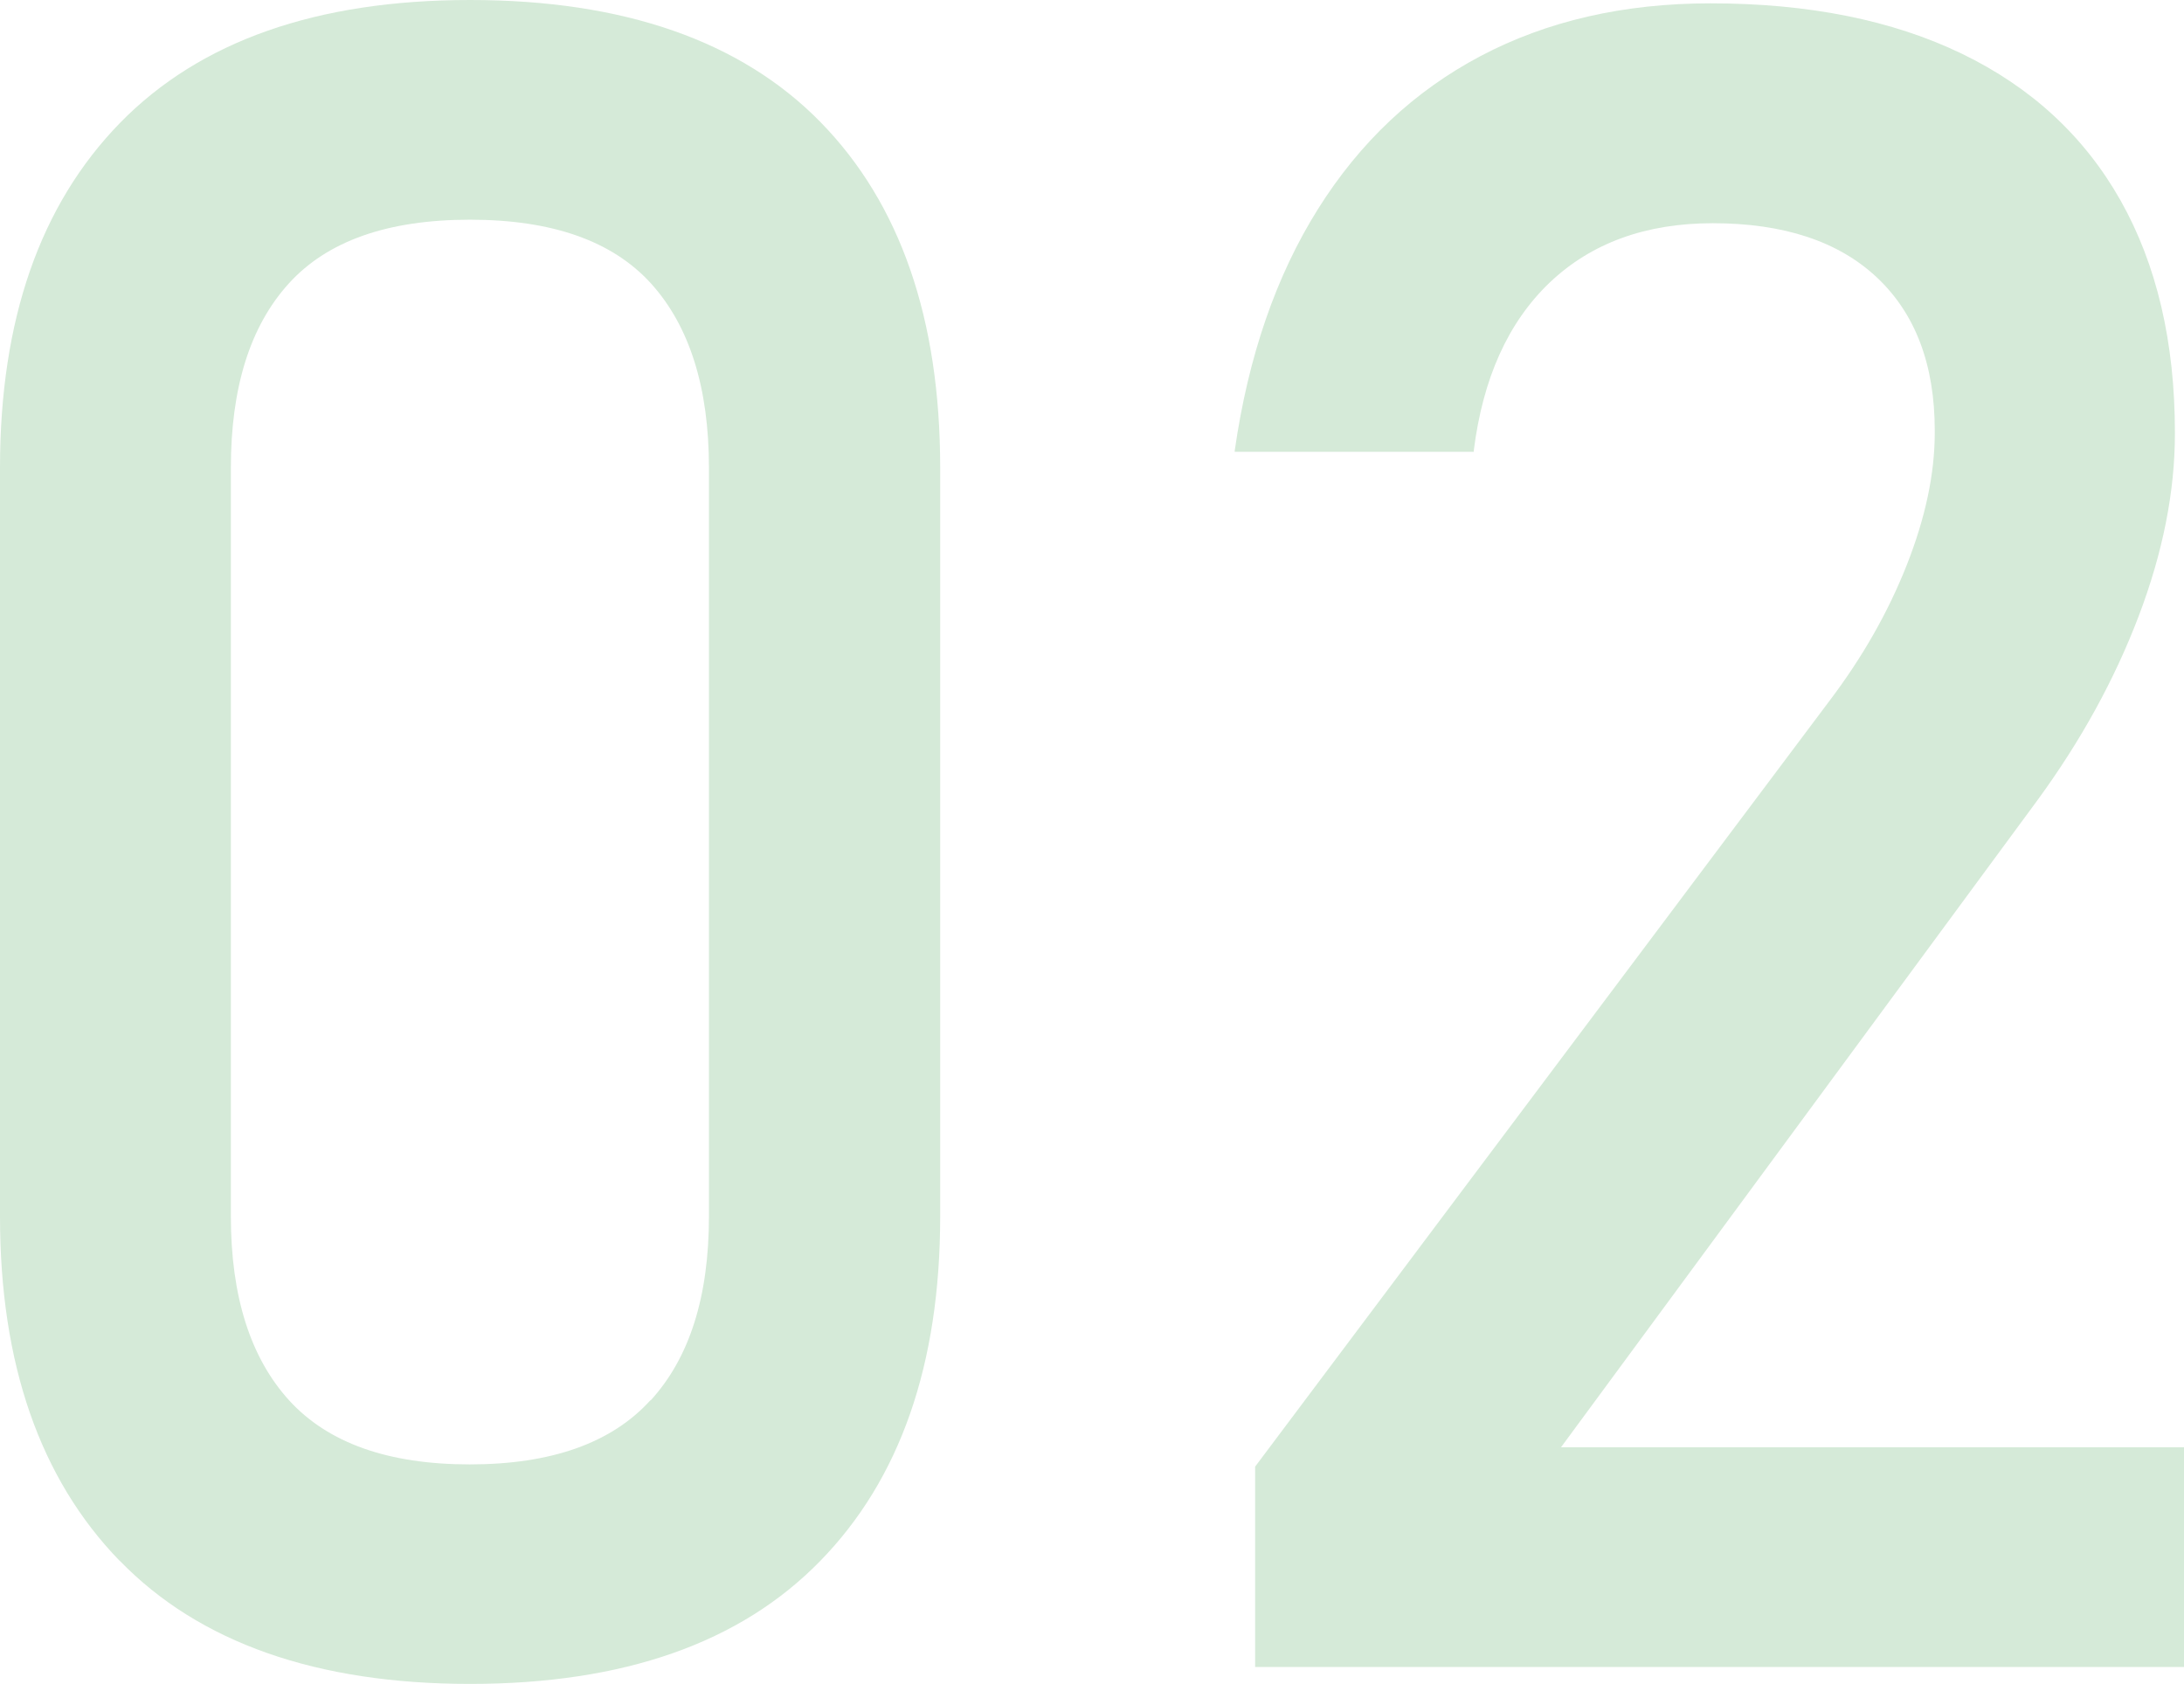
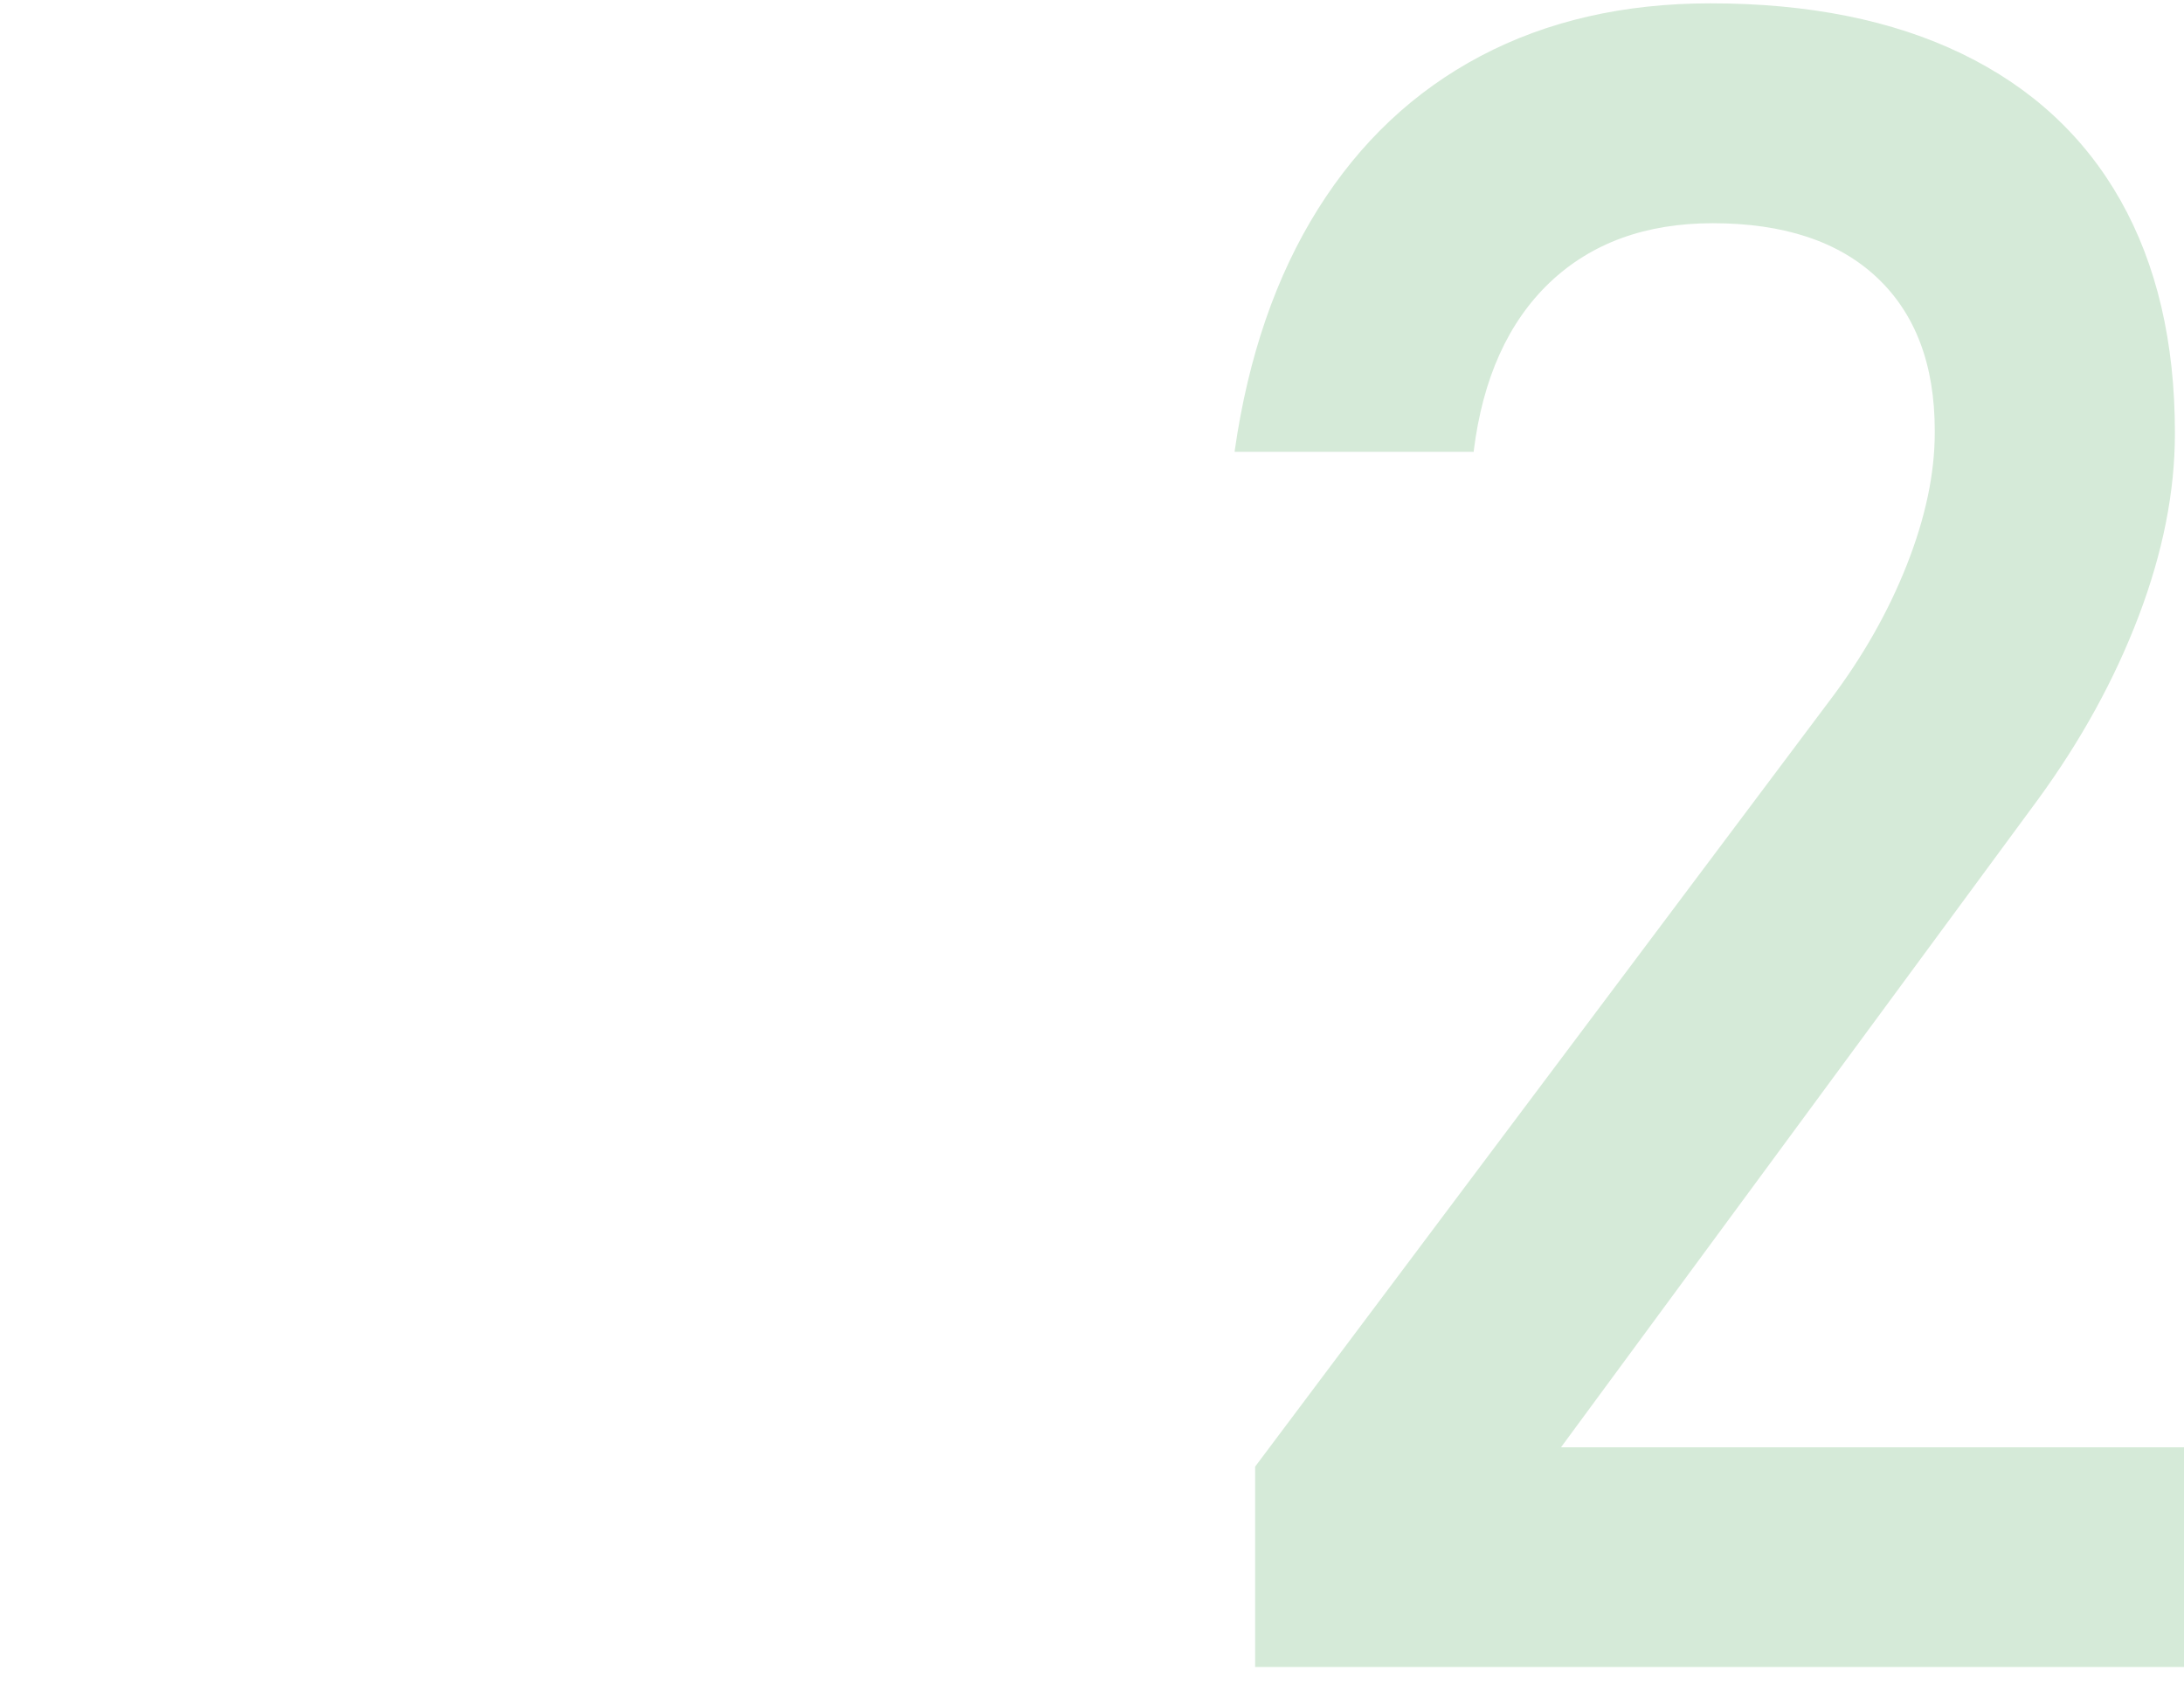
<svg xmlns="http://www.w3.org/2000/svg" id="_レイヤー_2" viewBox="0 0 117.68 90.76">
  <defs>
    <style>.cls-1{fill:#d5ead8;}</style>
  </defs>
  <g id="_レイヤー_4">
-     <path class="cls-1" d="M6.44,84.11c-4.29-4.43-6.44-10.62-6.44-18.55V25.21c0-7.97,2.16-14.17,6.47-18.59C10.78,2.21,17.07,0,25.33,0s14.6,2.2,18.89,6.59,6.44,10.6,6.44,18.62v40.34c0,7.98-2.16,14.17-6.47,18.58-4.31,4.42-10.6,6.62-18.86,6.62s-14.6-2.22-18.89-6.65ZM35.06,75.47c2.1-2.3,3.14-5.6,3.14-9.92V25.21c0-4.31-1.04-7.62-3.11-9.92-2.08-2.3-5.33-3.45-9.77-3.45s-7.69,1.15-9.77,3.45c-2.08,2.3-3.11,5.61-3.11,9.92v40.34c0,4.31,1.05,7.62,3.14,9.92,2.1,2.3,5.34,3.45,9.73,3.45s7.64-1.15,9.73-3.45Z" />
    <path class="cls-1" d="M67.63,79.04l30.94-41.26c1.79-2.36,3.18-4.81,4.18-7.35,1-2.54,1.5-4.91,1.5-7.11v-.12c0-3.54-1.04-6.29-3.11-8.24s-5.03-2.93-8.85-2.93c-3.62,0-6.55,1.07-8.79,3.2-2.24,2.14-3.6,5.16-4.09,9.06v.06h-12.88v-.06c.73-5.09,2.23-9.43,4.49-13.03,2.26-3.6,5.18-6.35,8.76-8.24,3.58-1.89,7.71-2.84,12.39-2.84,5.29,0,9.81.91,13.55,2.72,3.74,1.81,6.59,4.45,8.54,7.9,1.95,3.46,2.93,7.63,2.93,12.51v.06c0,3.13-.65,6.41-1.95,9.83-1.3,3.42-3.11,6.71-5.43,9.89l-25.7,34.91h33.57v11.84h-50.05v-10.8Z" />
  </g>
</svg>